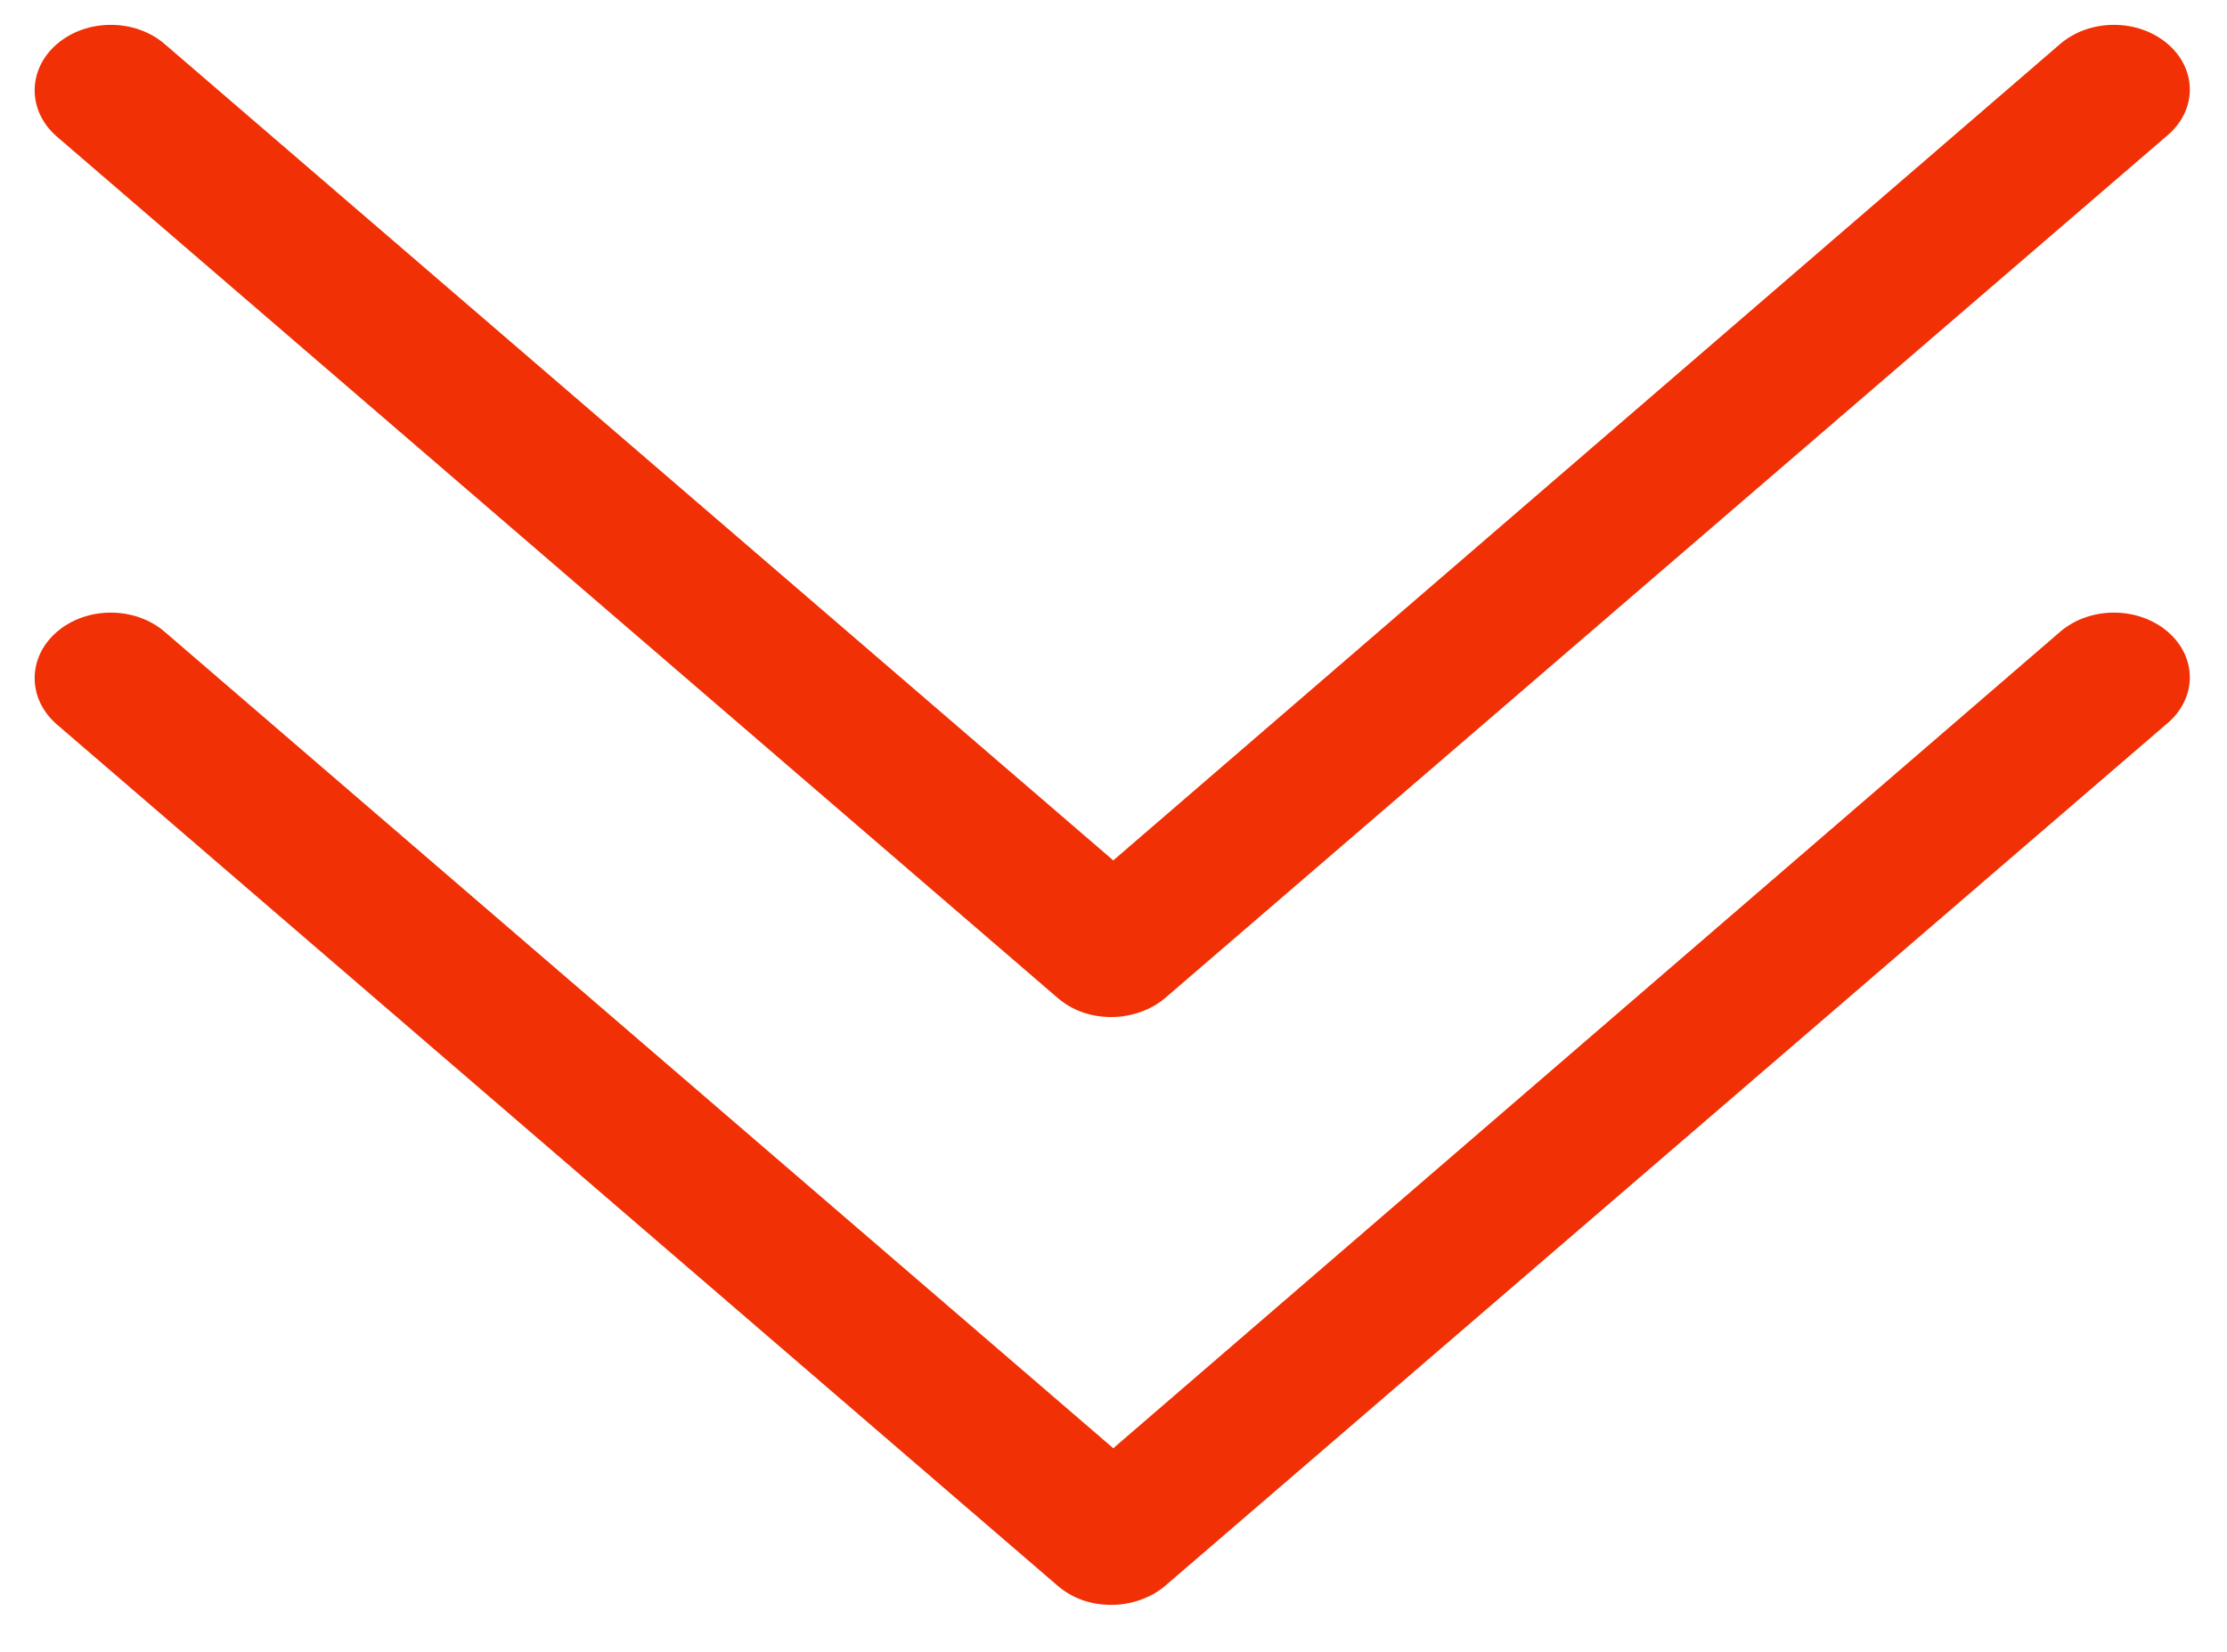
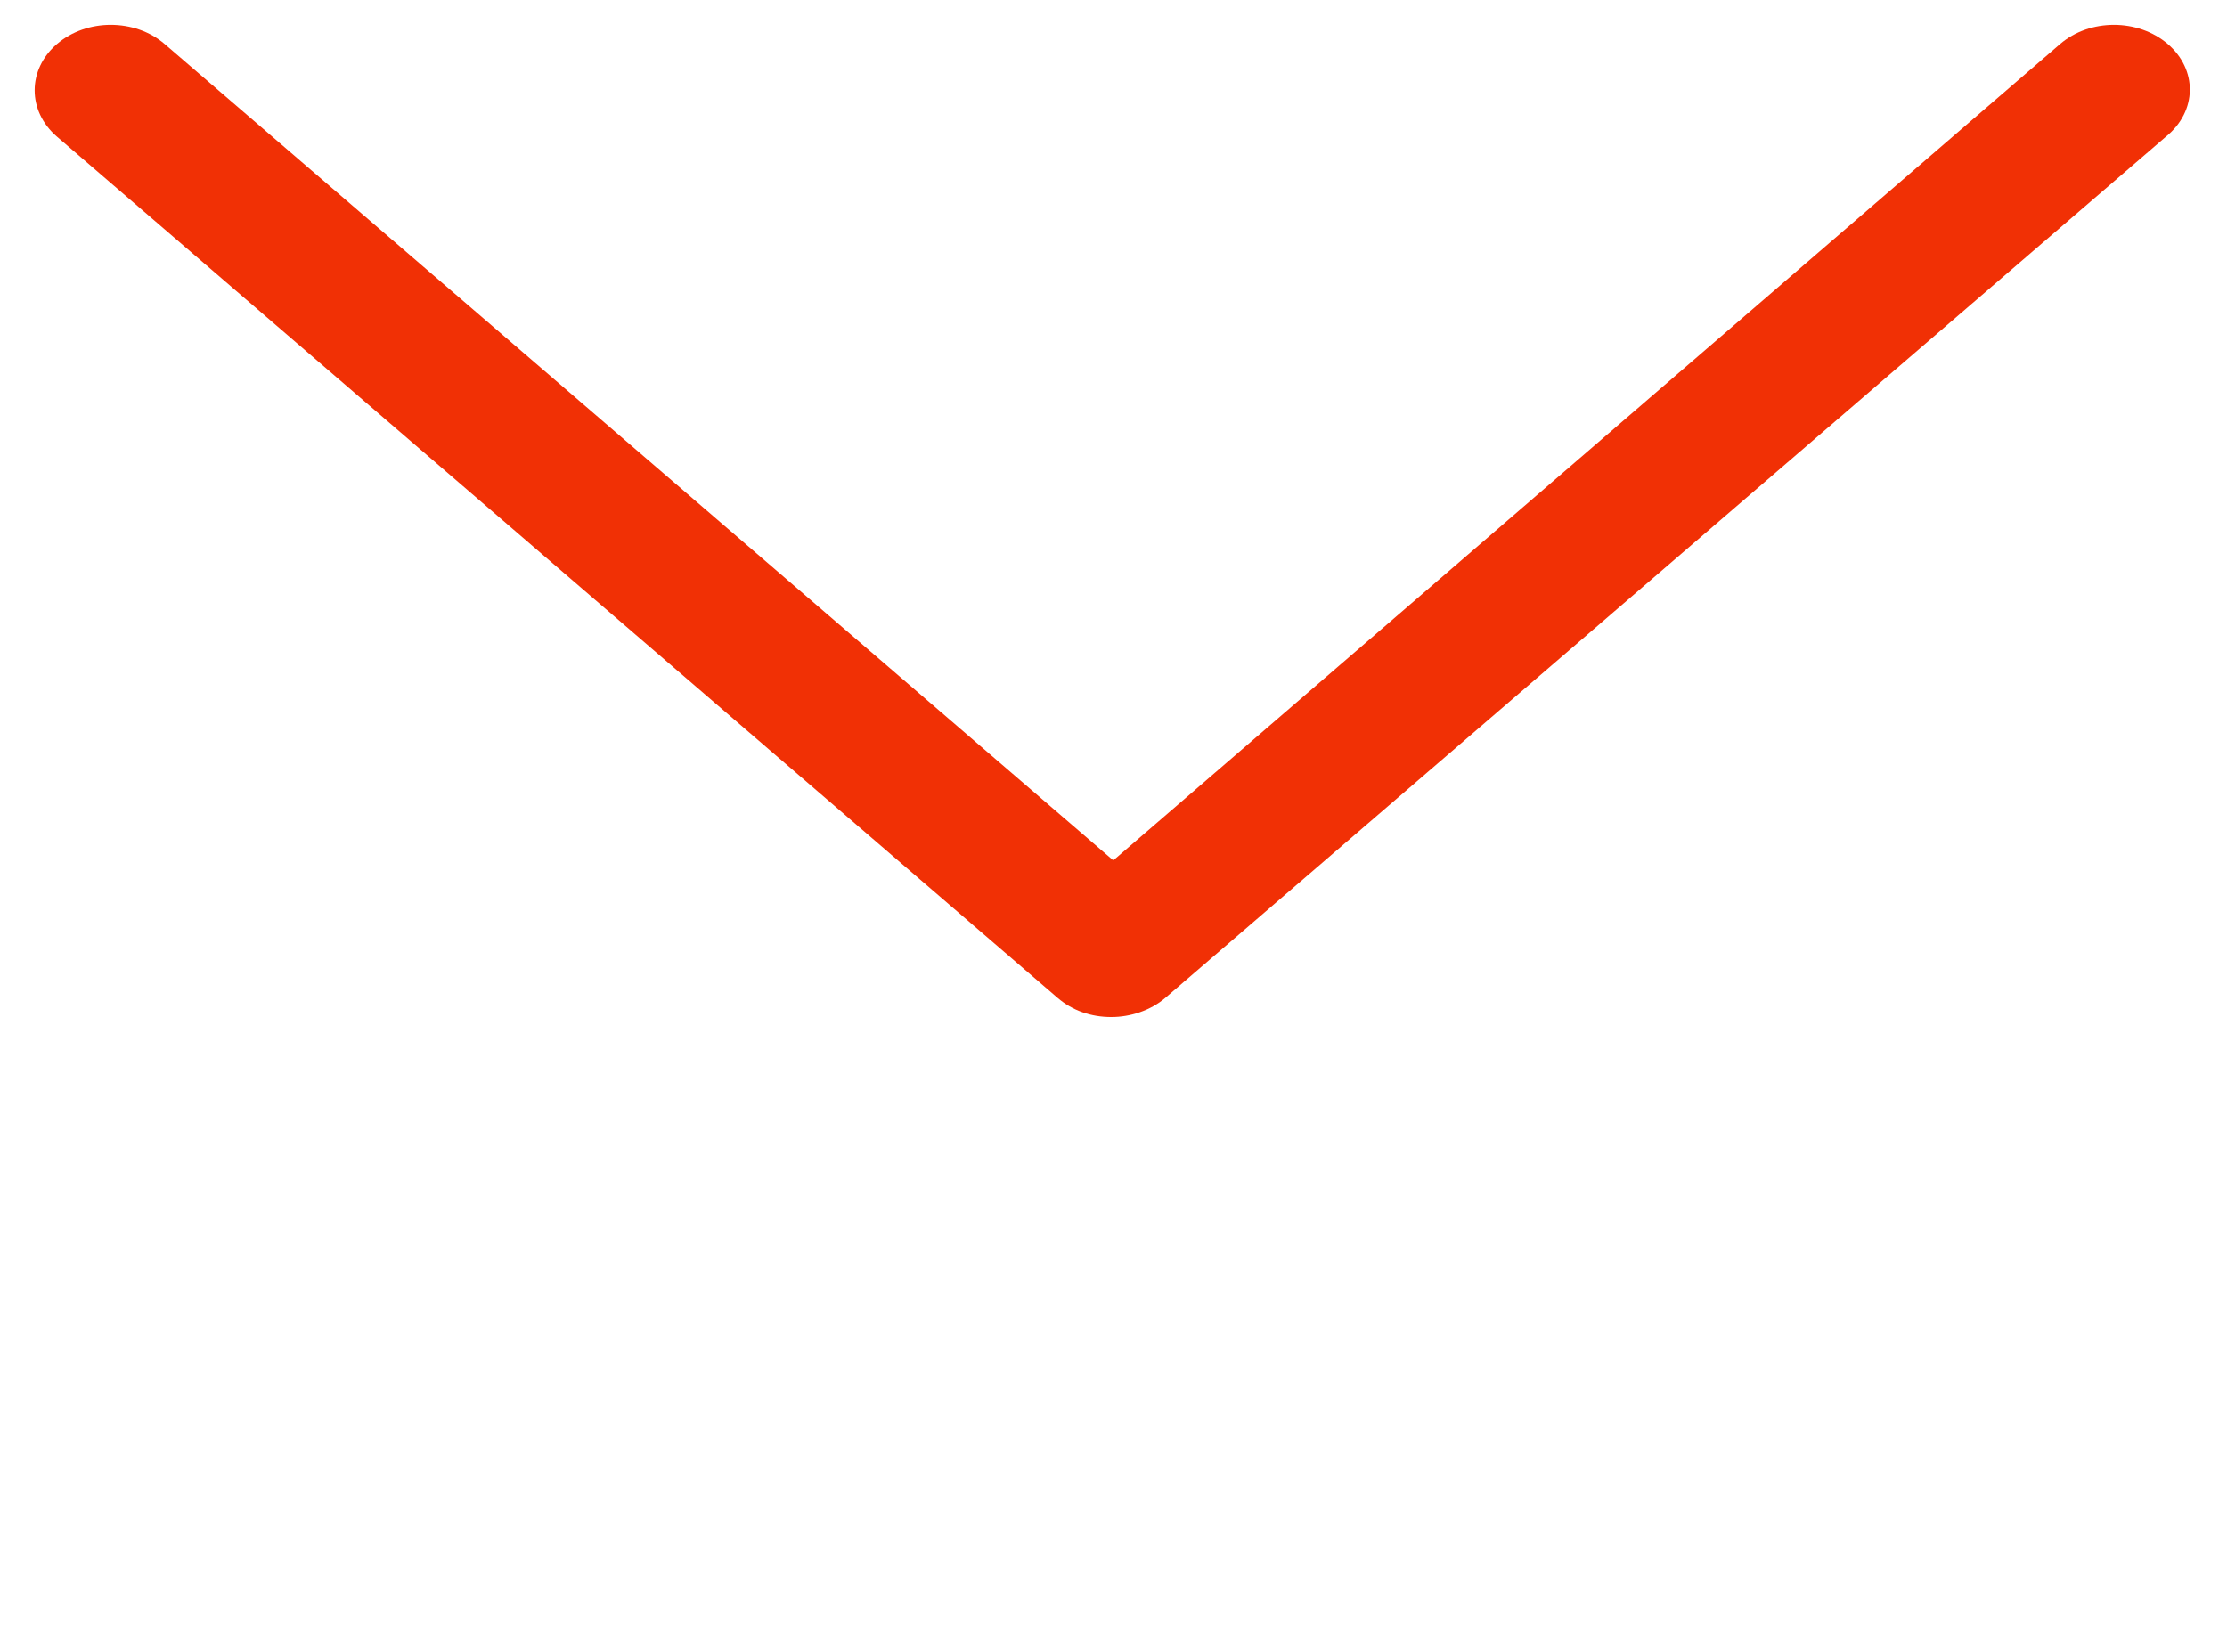
<svg xmlns="http://www.w3.org/2000/svg" width="31" height="23" viewBox="0 0 31 23" fill="none">
-   <path d="M30.176 8.797C29.762 8.441 29.09 8.441 28.677 8.797L15.497 20.165L2.292 8.797C1.878 8.441 1.206 8.441 0.793 8.797C0.379 9.153 0.379 9.732 0.793 10.088L14.722 22.079C14.929 22.257 15.187 22.346 15.471 22.346C15.73 22.346 16.014 22.257 16.221 22.079L30.15 10.088C30.589 9.732 30.589 9.153 30.176 8.797Z" fill="#F13005" />
  <path d="M30.176 0.613C29.762 0.257 29.09 0.257 28.677 0.613L15.497 11.98L2.292 0.613C1.878 0.257 1.206 0.257 0.793 0.613C0.379 0.968 0.379 1.547 0.793 1.903L14.722 13.894C14.929 14.072 15.187 14.161 15.471 14.161C15.73 14.161 16.014 14.072 16.221 13.894L30.15 1.903C30.589 1.547 30.589 0.968 30.176 0.613Z" fill="#F13005" />
</svg>